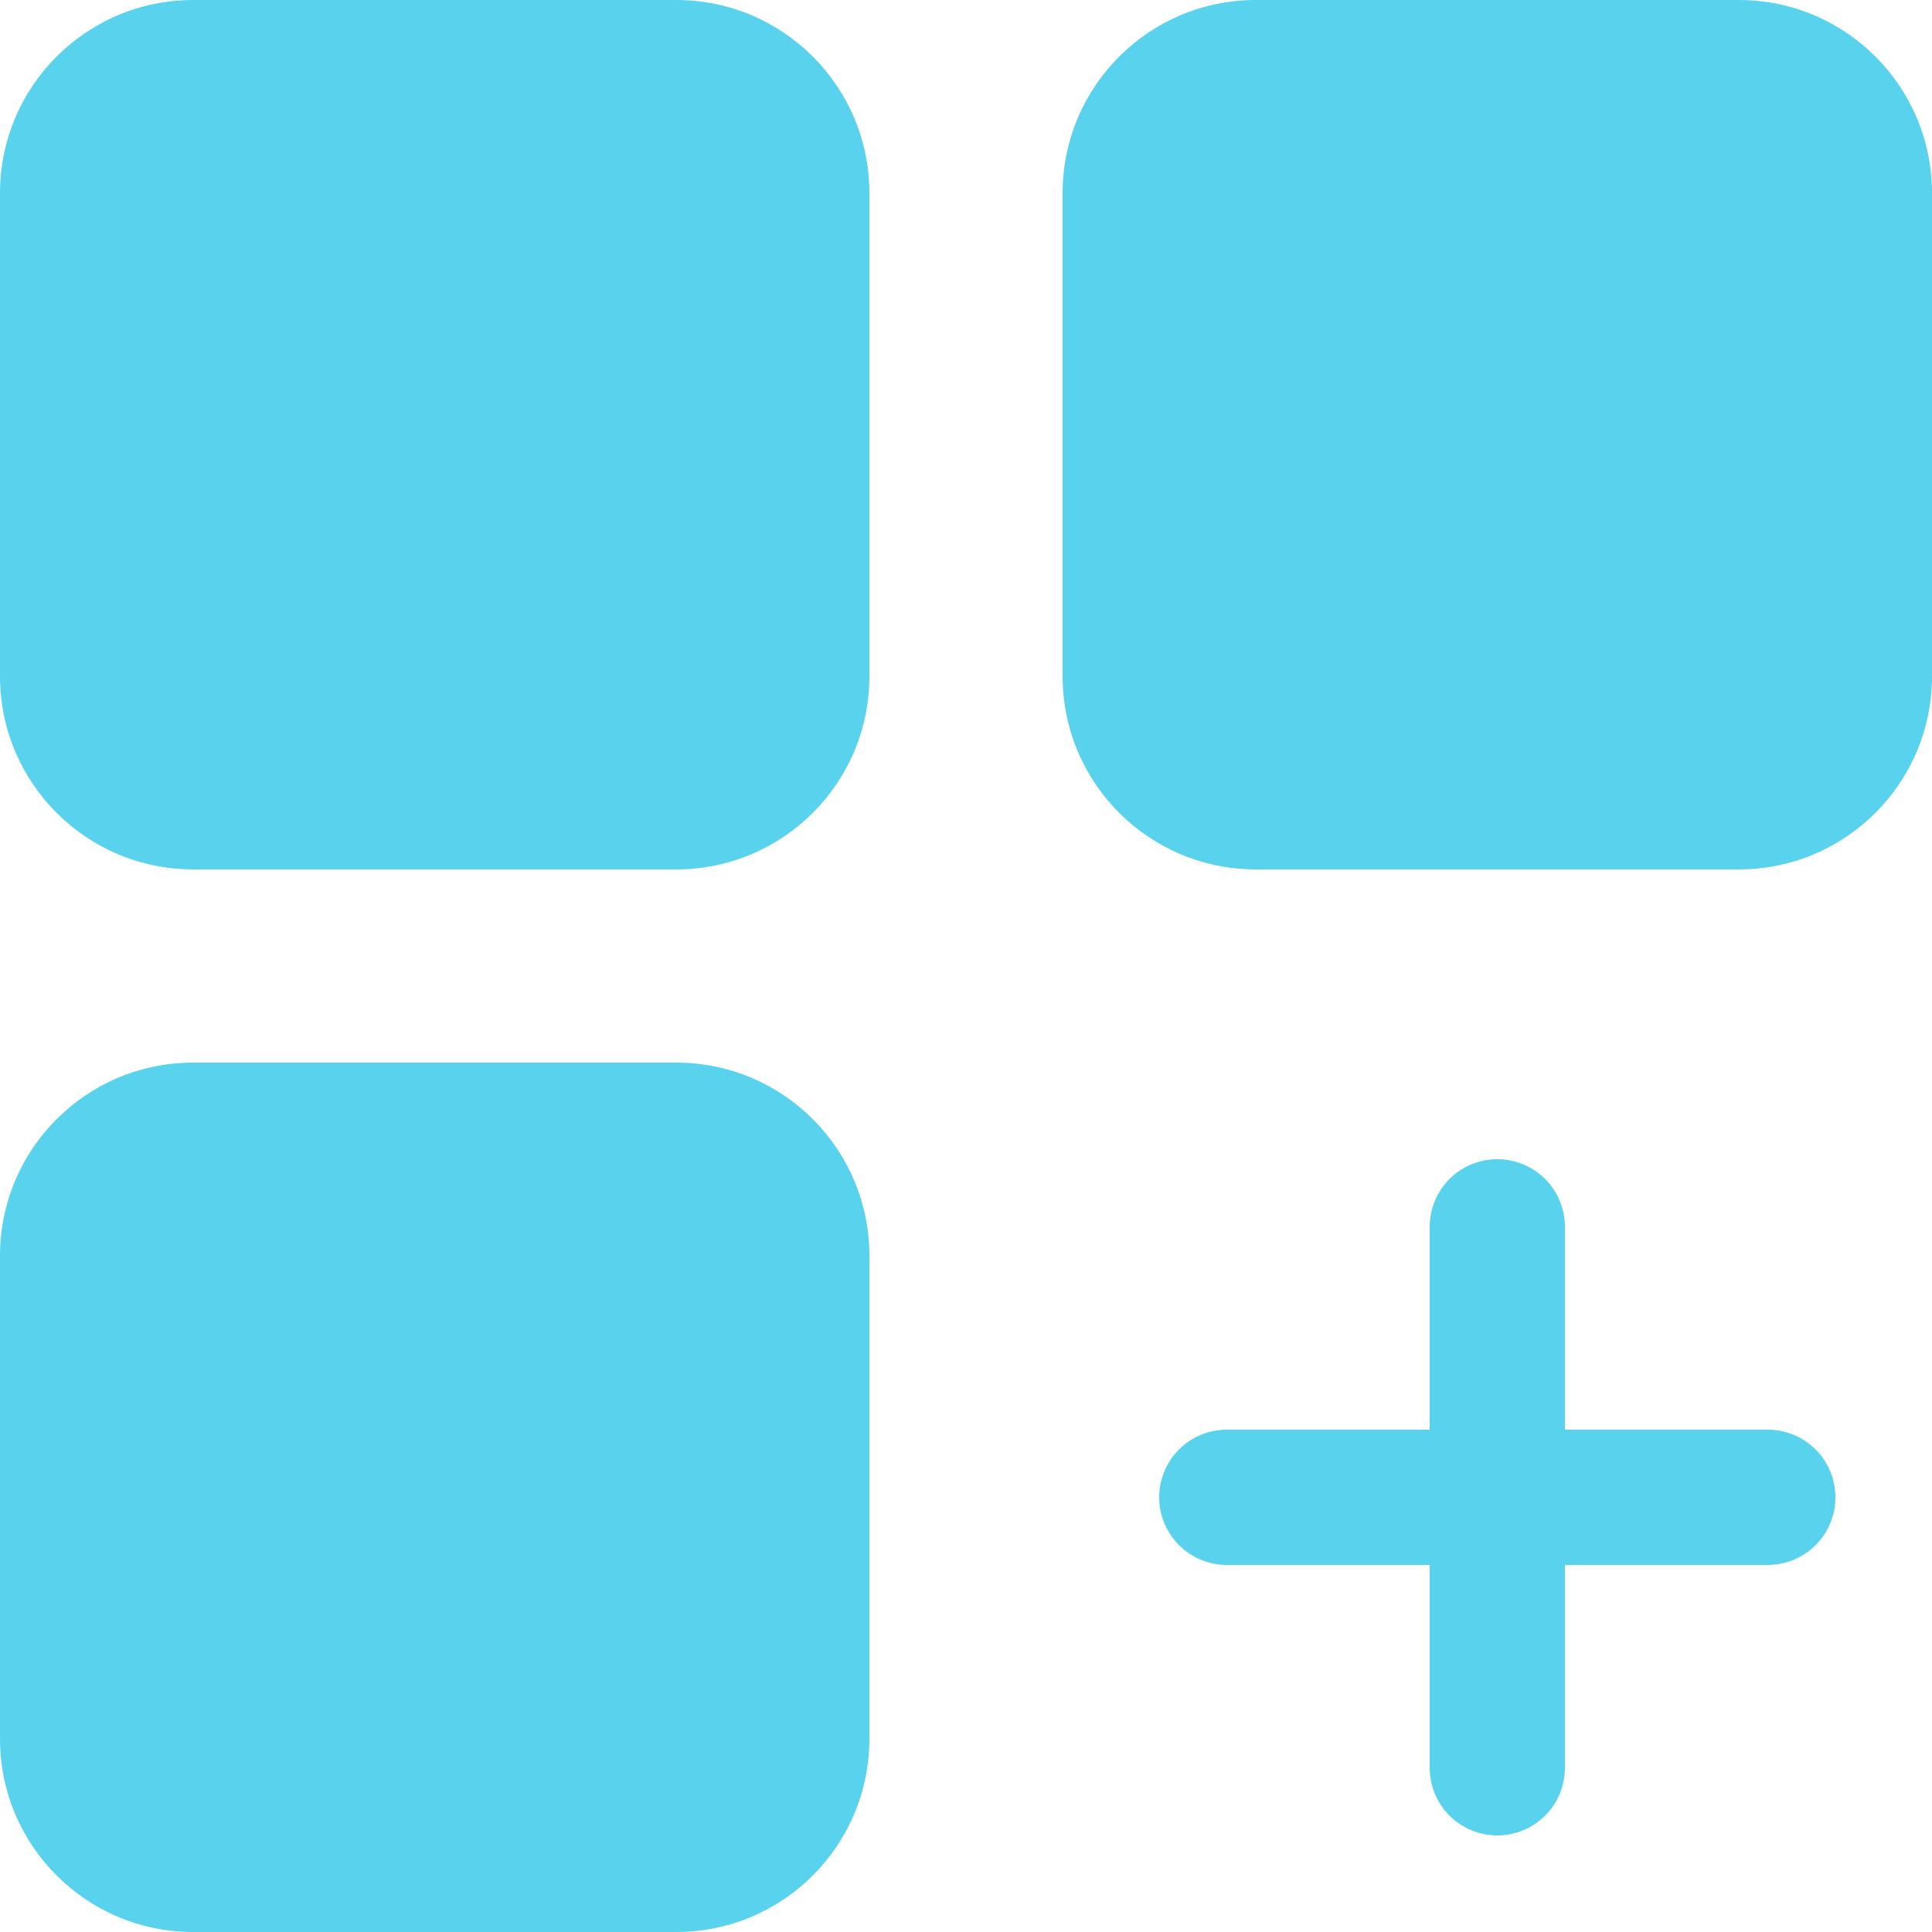
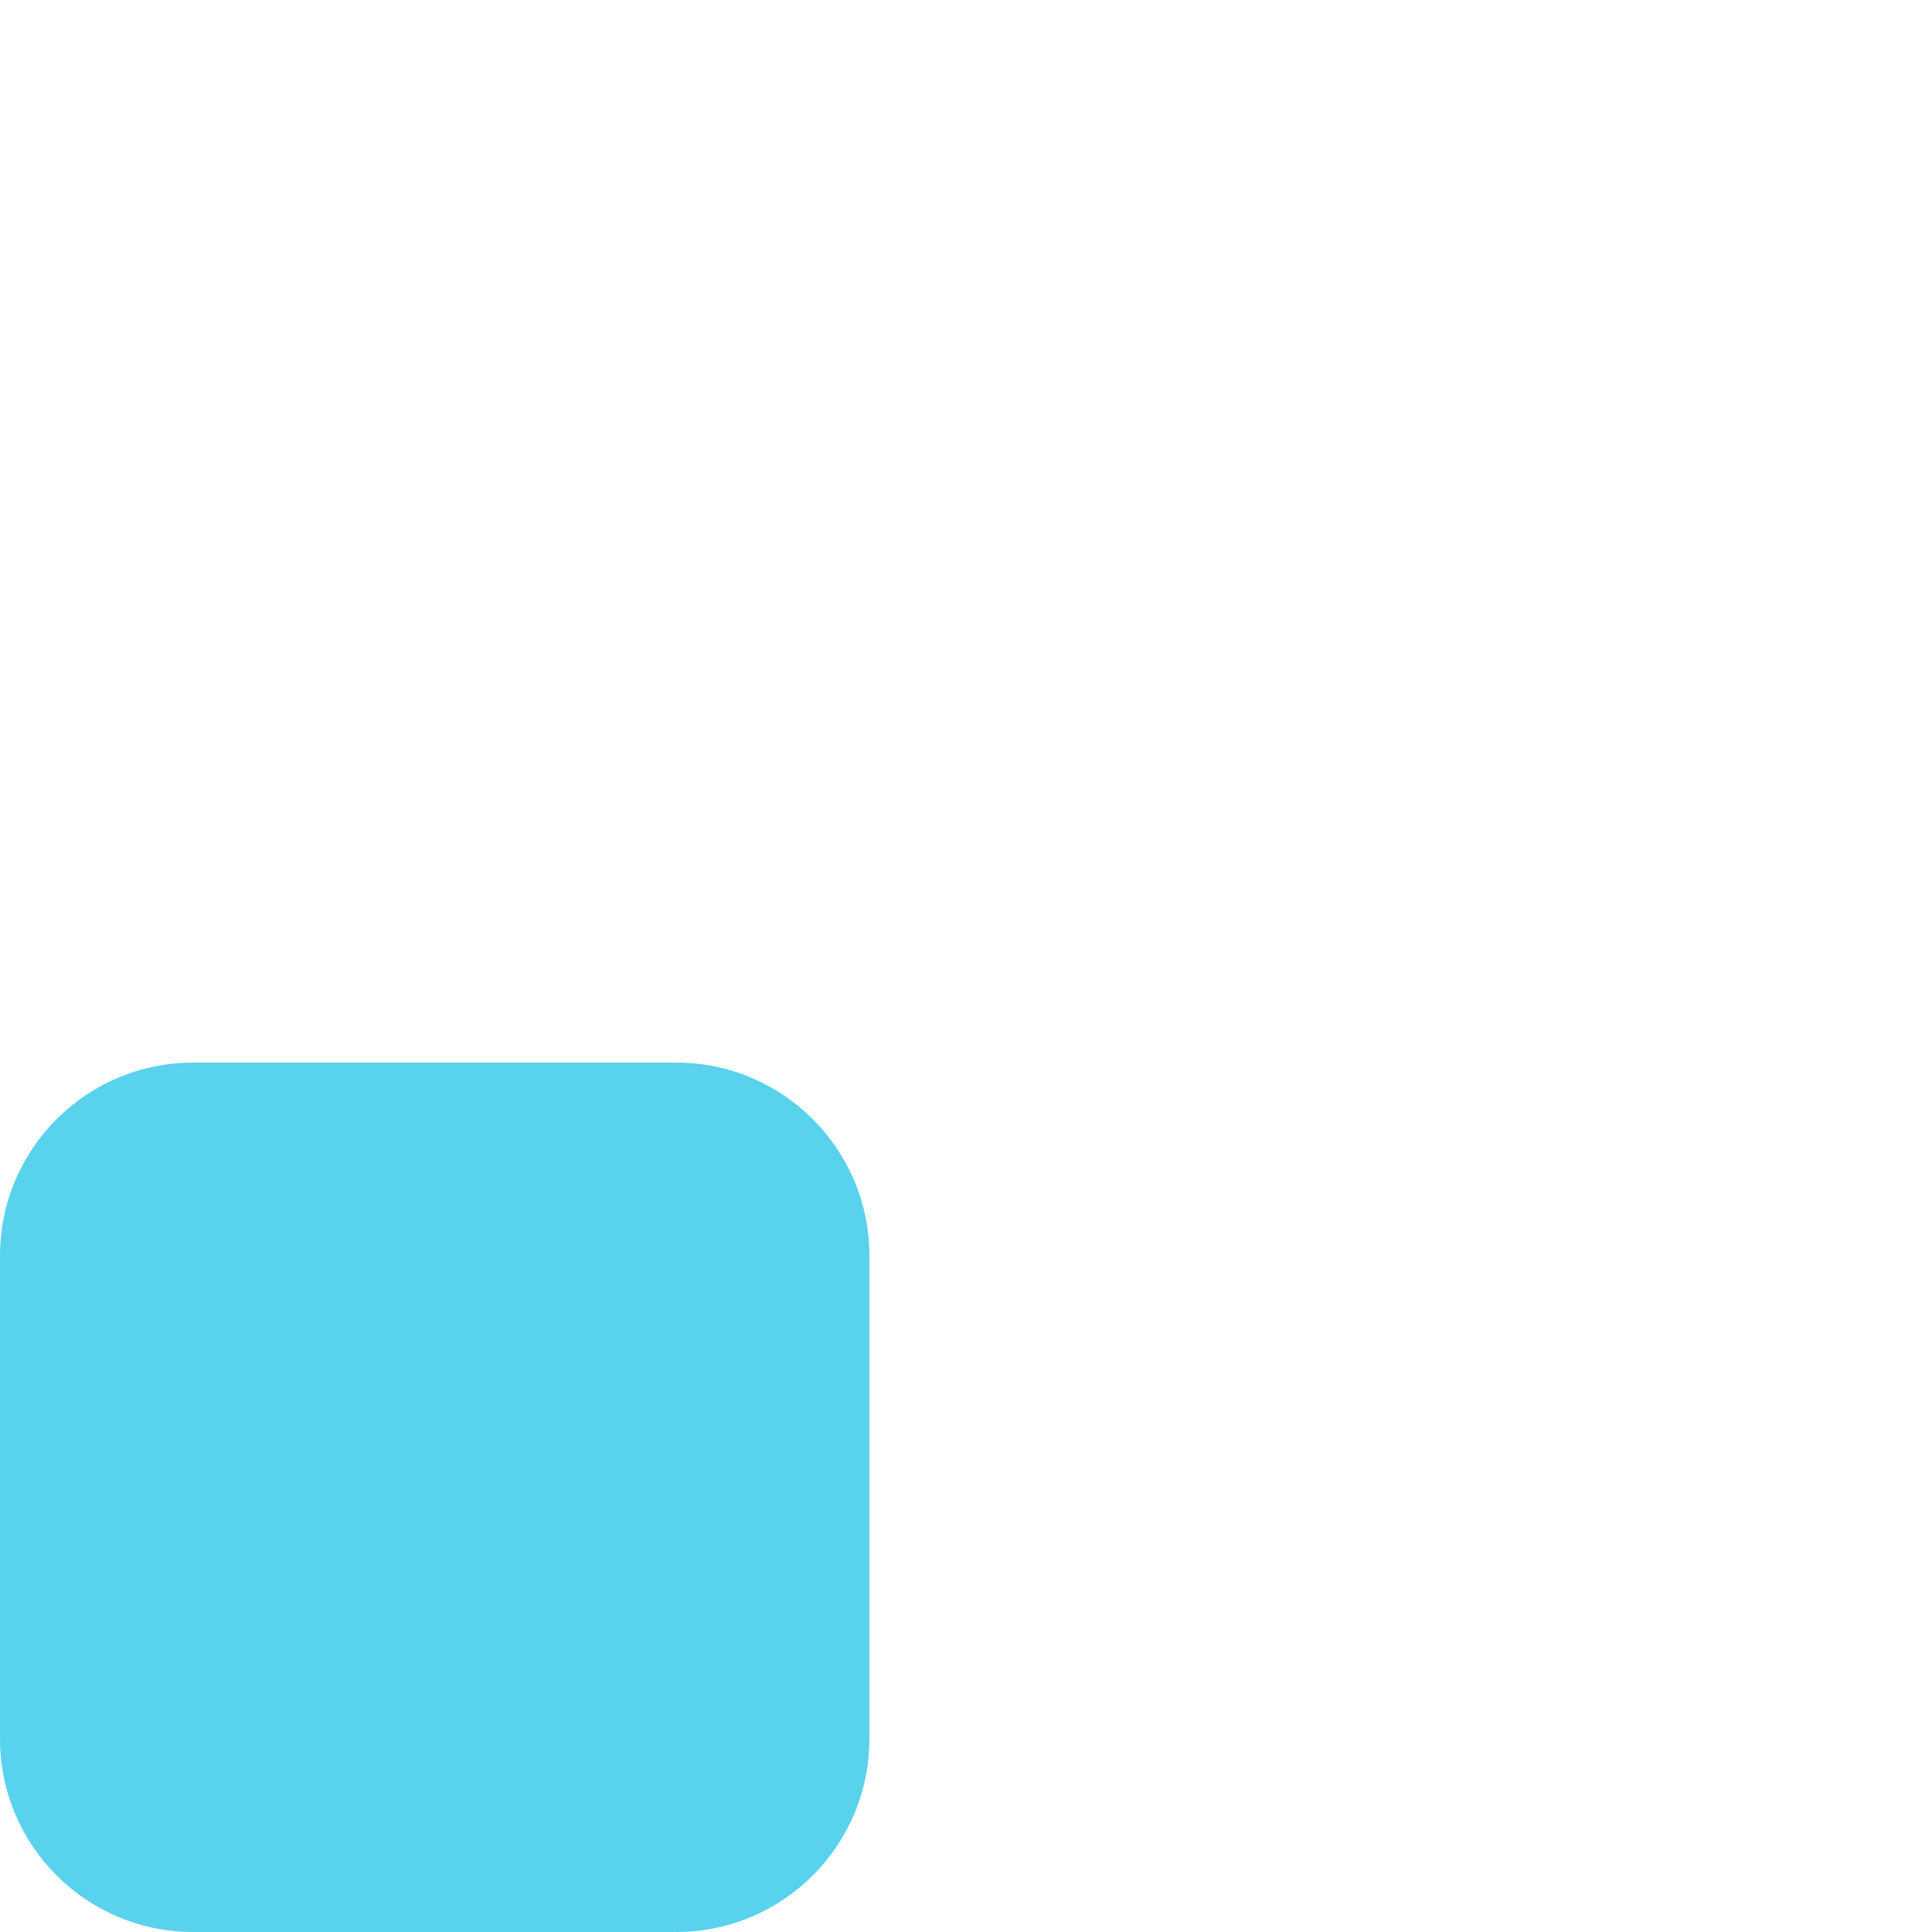
<svg xmlns="http://www.w3.org/2000/svg" width="20" height="20" viewBox="0 0 20 20" fill="none">
-   <path fill-rule="evenodd" clip-rule="evenodd" d="M15.995 18.795C16.126 18.664 16.2 18.486 16.2 18.3V16.2H18.3C18.486 16.2 18.664 16.126 18.795 15.995C18.926 15.864 19 15.686 19 15.5C19 15.314 18.926 15.136 18.795 15.005C18.664 14.874 18.486 14.8 18.3 14.8H16.2V12.7C16.2 12.514 16.126 12.336 15.995 12.205C15.864 12.074 15.686 12 15.5 12C15.314 12 15.136 12.074 15.005 12.205C14.874 12.336 14.8 12.514 14.8 12.7V14.8H12.7C12.514 14.8 12.336 14.874 12.205 15.005C12.074 15.136 12 15.314 12 15.5C12 15.686 12.074 15.864 12.205 15.995C12.336 16.126 12.514 16.2 12.7 16.2H14.8V18.3C14.8 18.486 14.874 18.664 15.005 18.795C15.136 18.926 15.314 19 15.5 19C15.686 19 15.864 18.926 15.995 18.795Z" fill="#58D2ED" />
-   <path d="M0 2C0 0.895 0.895 0 2 0H7C8.105 0 9 0.895 9 2V7C9 8.105 8.105 9 7 9H2C0.895 9 0 8.105 0 7V2Z" fill="#58D2ED" />
  <path d="M0 13C0 11.895 0.895 11 2 11H7C8.105 11 9 11.895 9 13V18C9 19.105 8.105 20 7 20H2C0.895 20 0 19.105 0 18V13Z" fill="#58D2ED" />
-   <path d="M11 2C11 0.895 11.895 0 13 0H18C19.105 0 20 0.895 20 2V7C20 8.105 19.105 9 18 9H13C11.895 9 11 8.105 11 7V2Z" fill="#58D2ED" />
</svg>